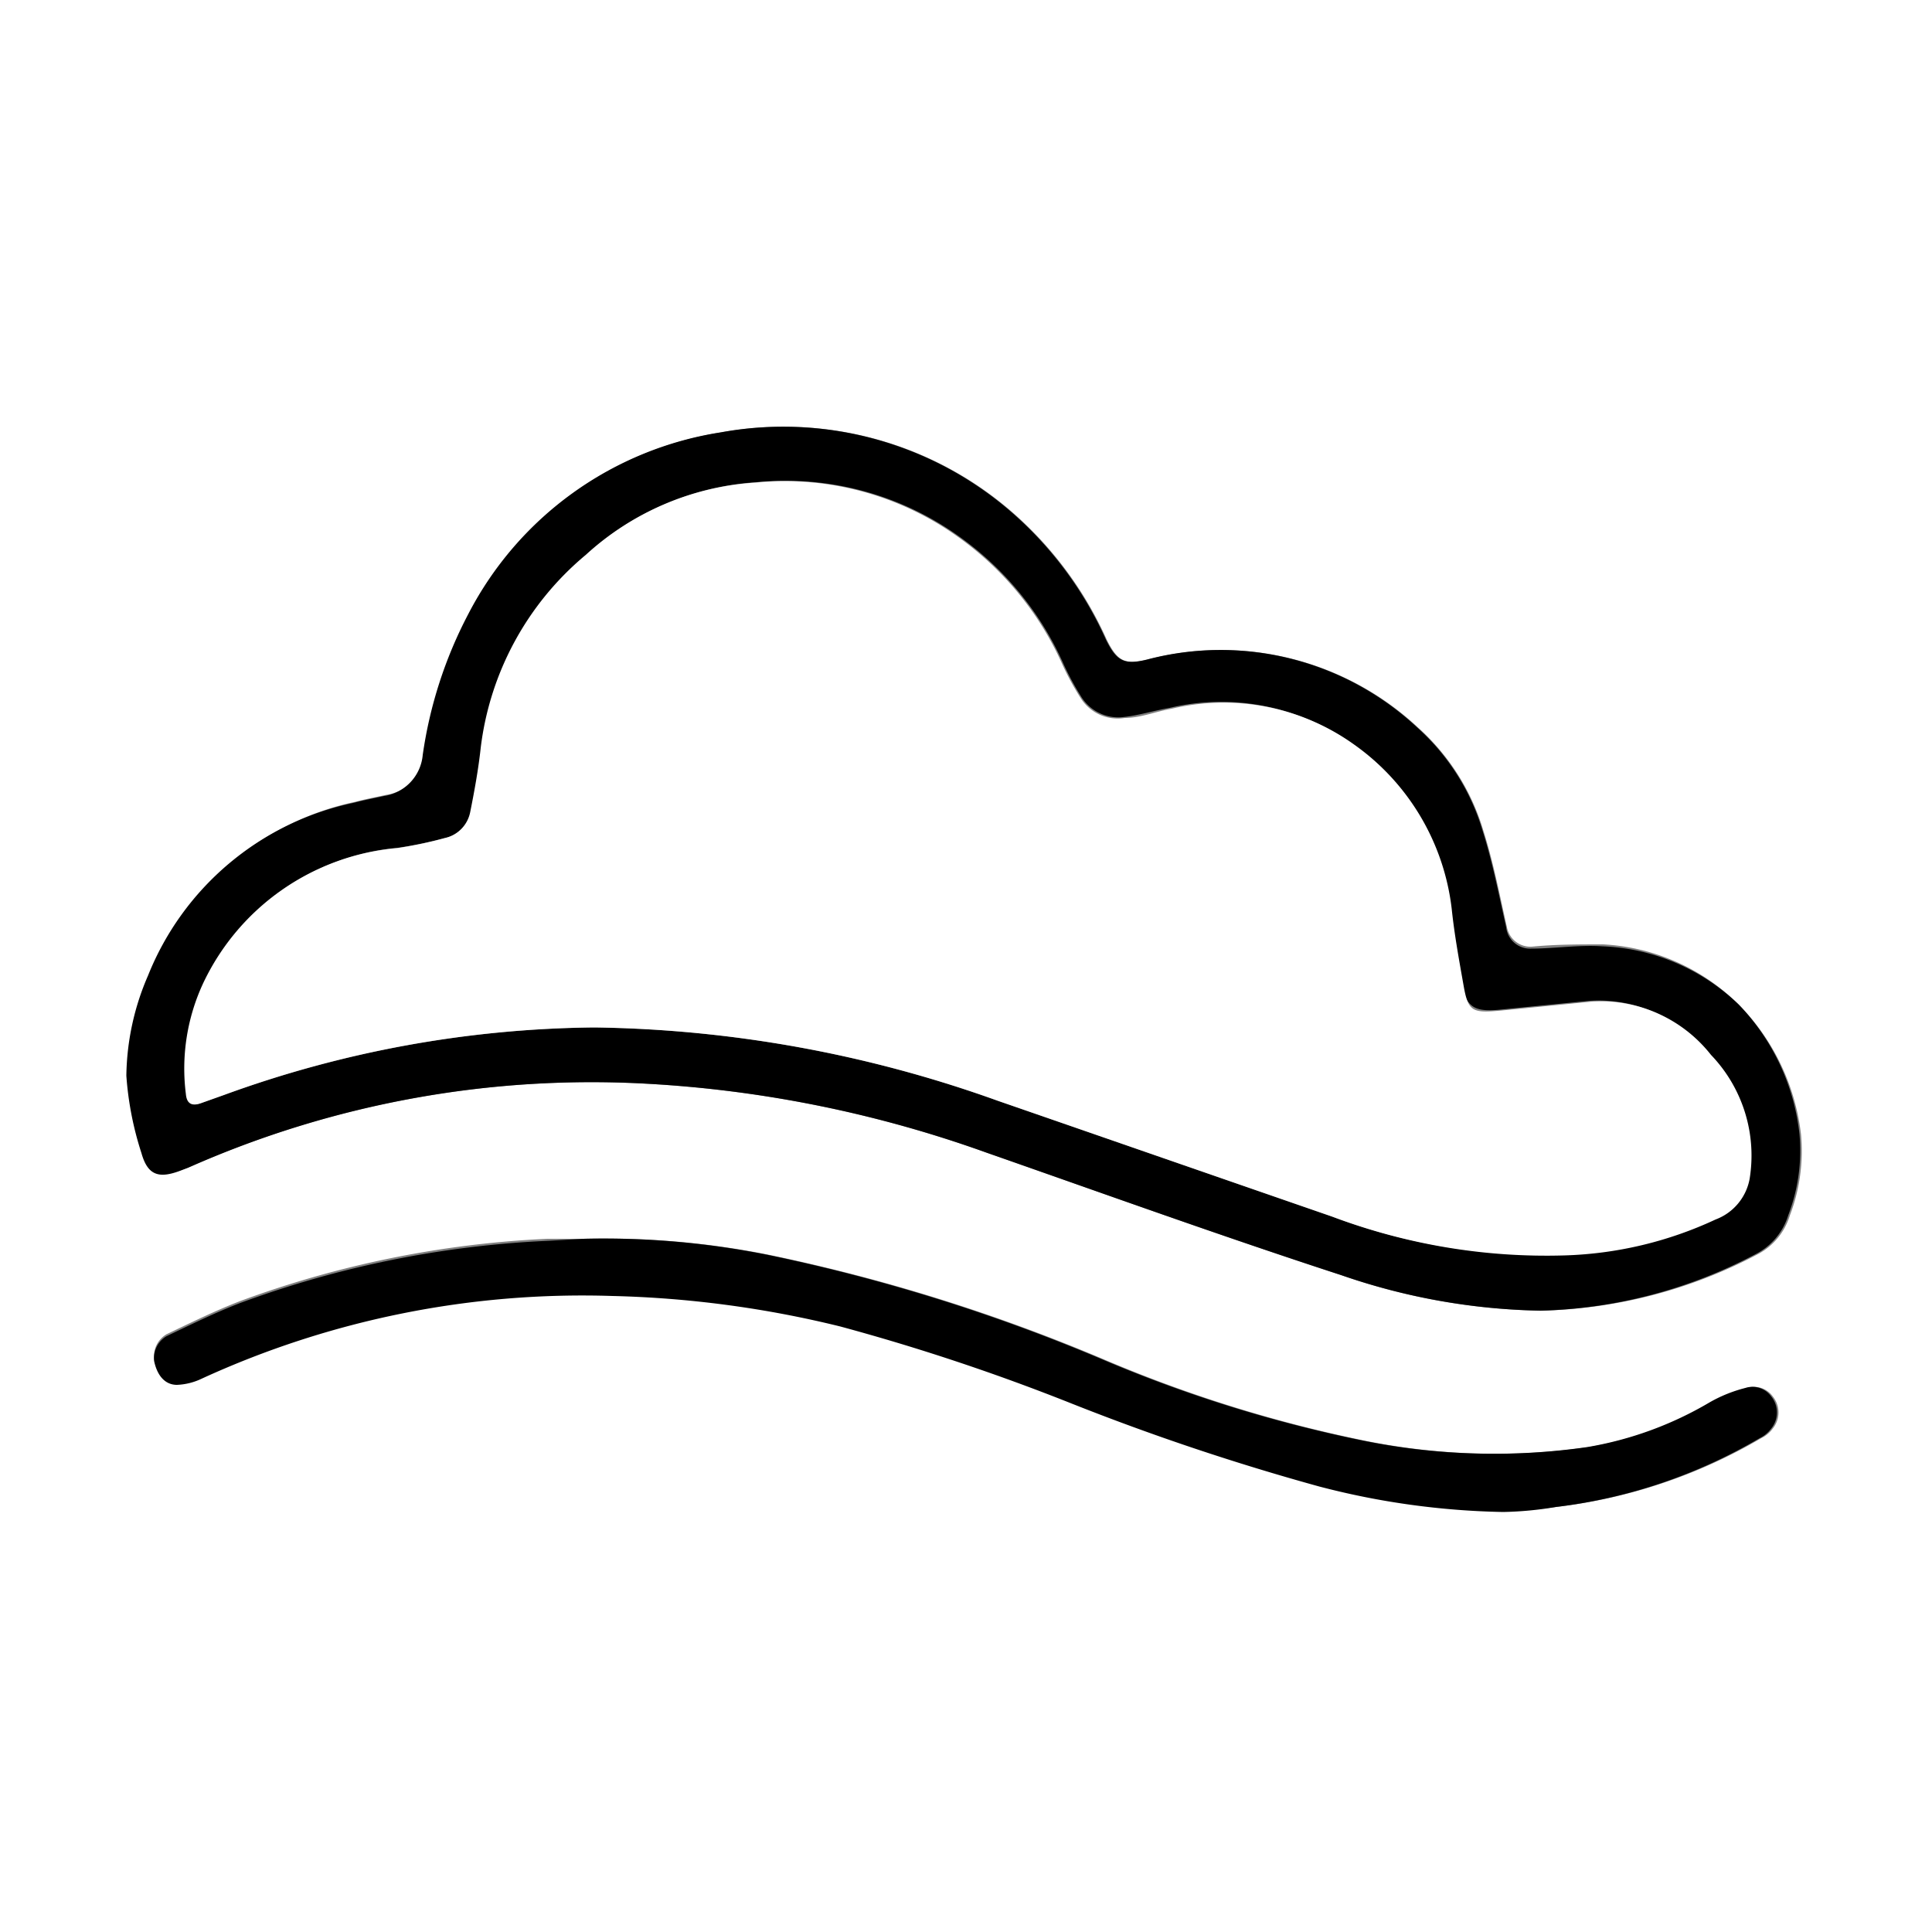
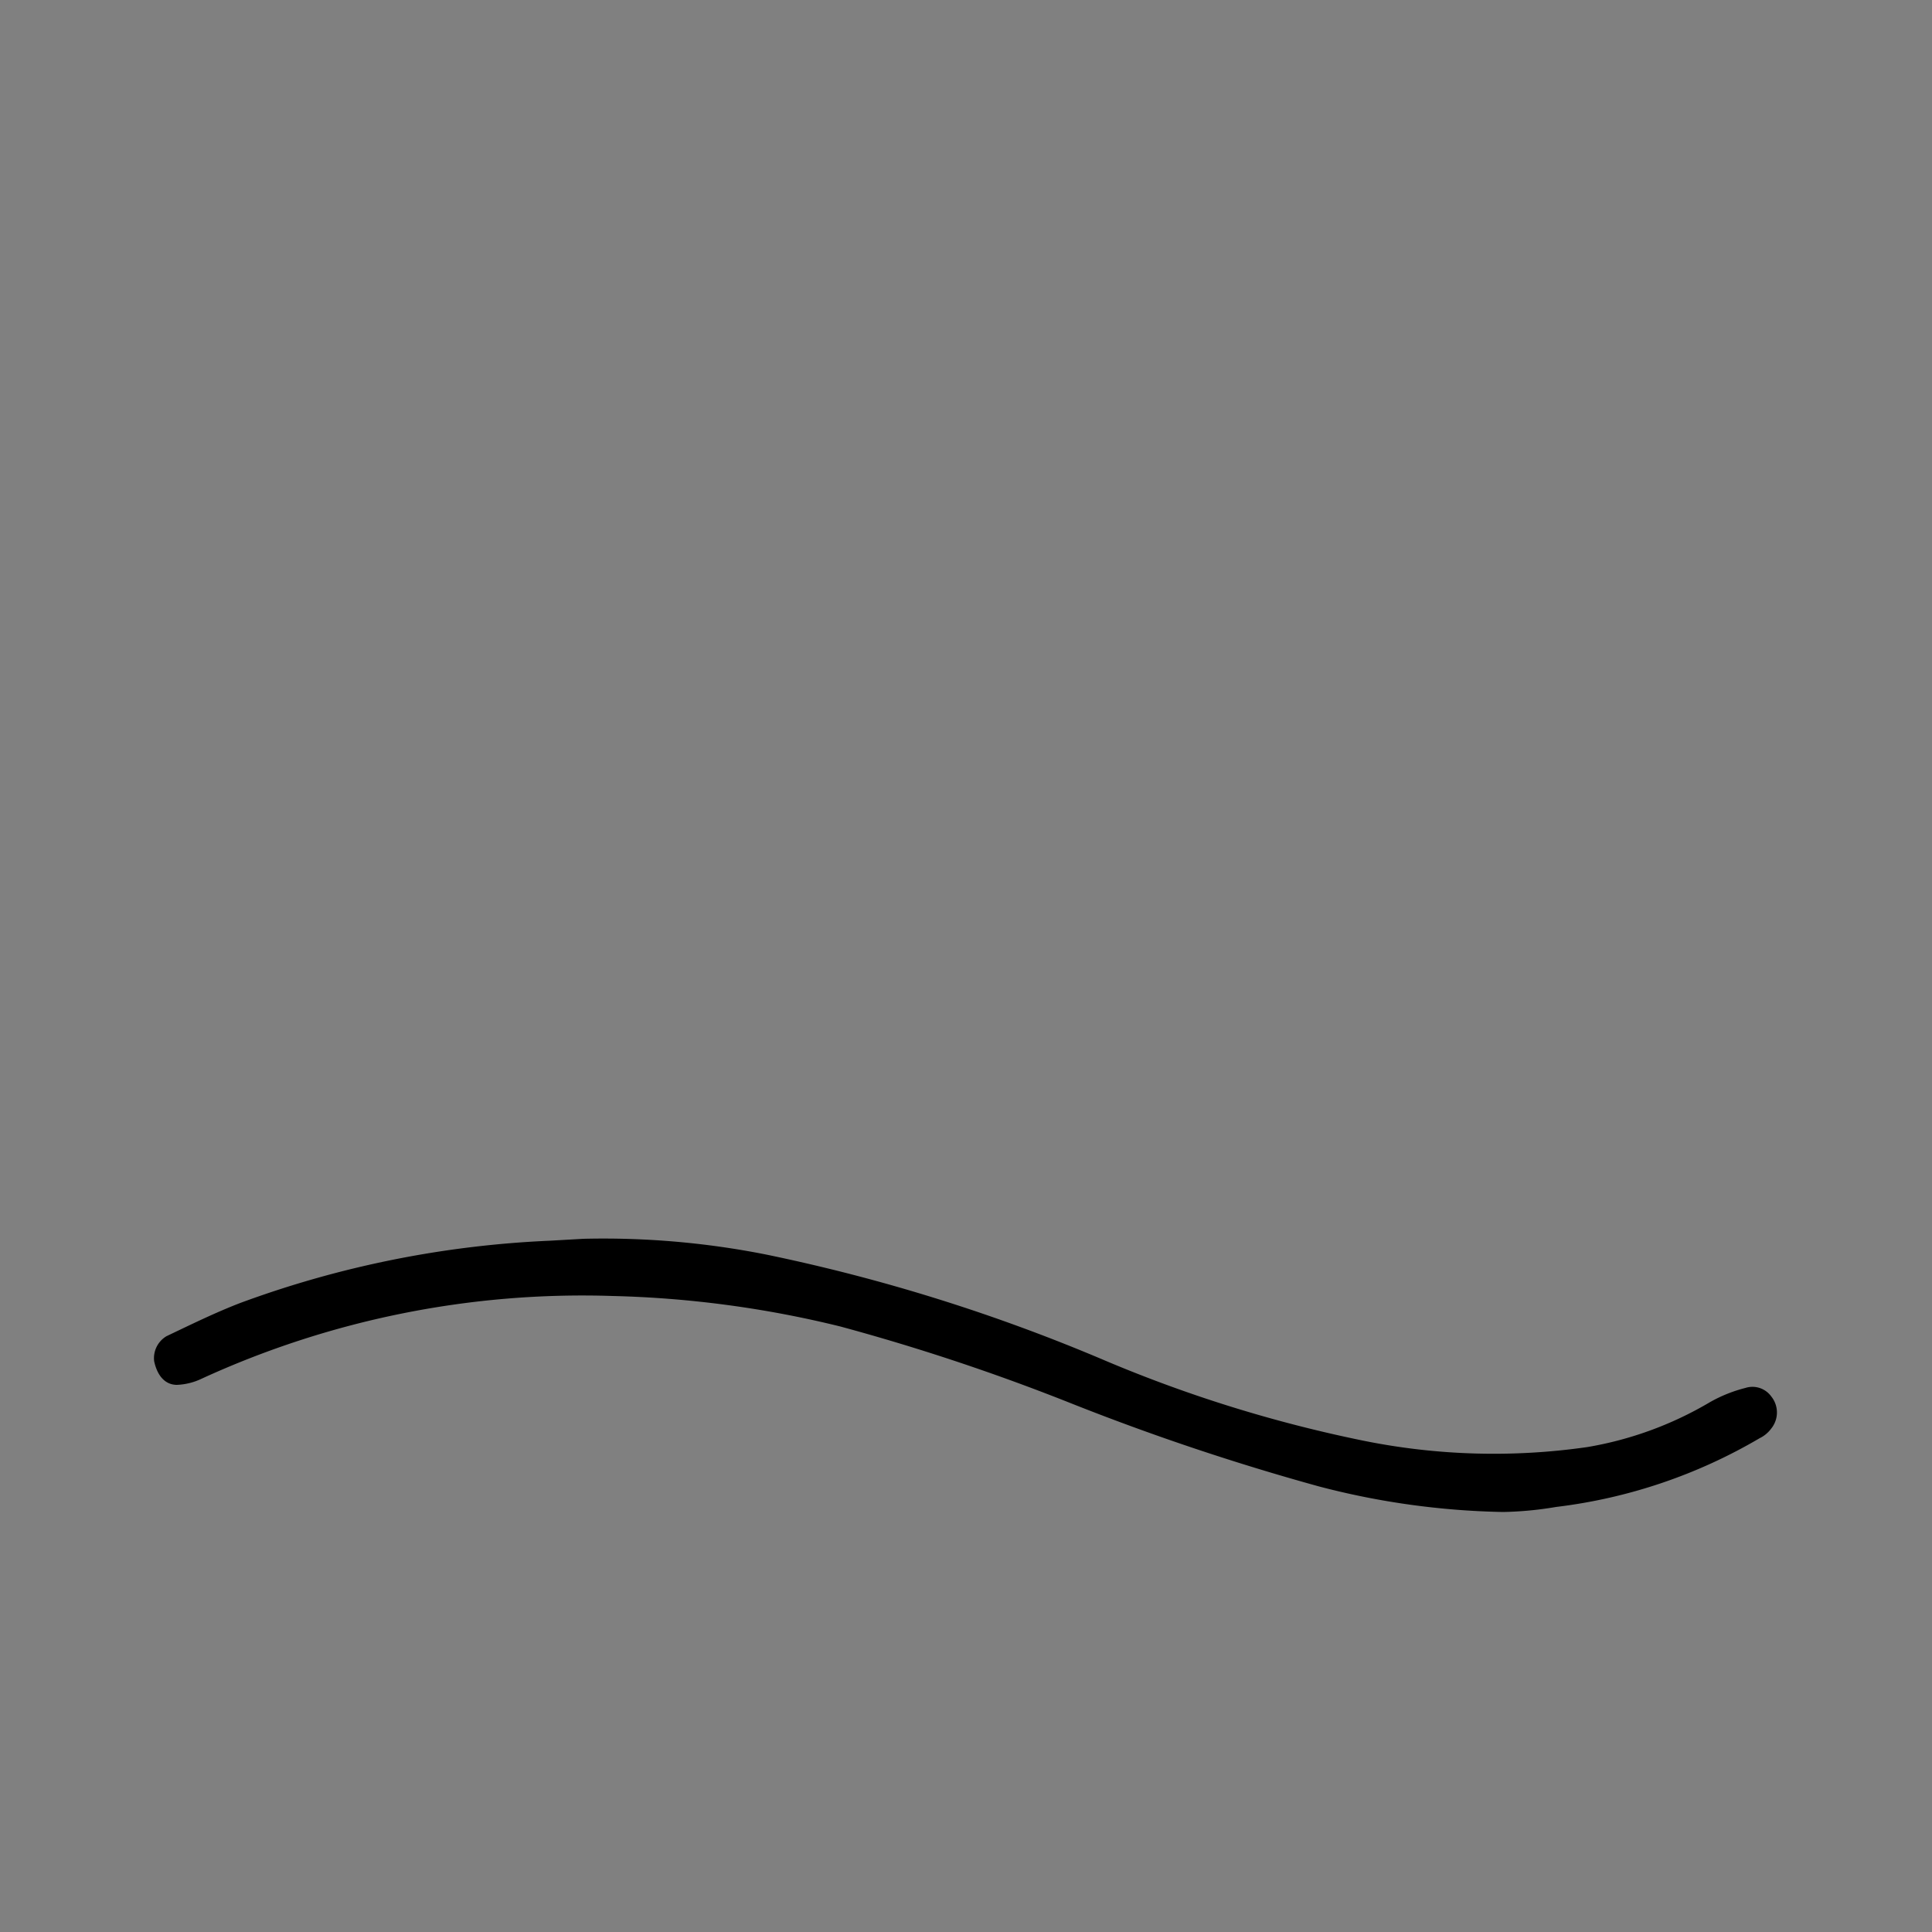
<svg xmlns="http://www.w3.org/2000/svg" id="图层_1" data-name="图层 1" viewBox="0 0 50 50">
  <rect x="0" y="0" width="50" height="50" fill="#808080" stroke="none" />
  <defs>
    <style>.cls-1{fill:#fff;}</style>
  </defs>
-   <path class="cls-1" d="M50,50H0V0H50ZM39.87,33.92a12.57,12.57,0,0,0,5.62-1.46,1.69,1.69,0,0,0,.83-1,4.67,4.67,0,0,0,.29-2.1A5.73,5.73,0,0,0,45,26a5.38,5.38,0,0,0-3.52-1.56c-.61,0-1.23,0-1.84.06A.62.62,0,0,1,39,24c-.19-.84-.35-1.68-.61-2.5a5.8,5.8,0,0,0-1.69-2.67,7.46,7.46,0,0,0-7-1.76c-.58.14-.78.05-1.06-.52a9.56,9.56,0,0,0-2.38-3.24,9,9,0,0,0-7.59-2.12,8.89,8.89,0,0,0-6.53,4.7A11.24,11.24,0,0,0,11,19.51a1.18,1.18,0,0,1-1,1.06c-.27.06-.54.11-.8.18a7.36,7.36,0,0,0-5.31,4.47,6.7,6.7,0,0,0-.56,2.59,8.37,8.37,0,0,0,.39,2c.15.57.43.67,1,.46l.21-.08A25.73,25.73,0,0,1,16.8,28.05a31,31,0,0,1,8.73,1.78C28.59,30.9,31.64,32,34.71,33A16.6,16.6,0,0,0,39.87,33.92ZM15.1,32.06l-.93,0a26.41,26.41,0,0,0-7.95,1.61c-.65.25-1.28.56-1.91.86a.66.66,0,0,0-.32.65c.08.37.28.61.59.61a1.63,1.63,0,0,0,.64-.16,23.63,23.63,0,0,1,10.61-2.14,27.29,27.29,0,0,1,5.9.79,55.13,55.13,0,0,1,6,2,62.21,62.21,0,0,0,6.39,2.14,20.16,20.16,0,0,0,4.76.66A9.07,9.07,0,0,0,40.27,39a13.59,13.59,0,0,0,5.31-1.78.81.81,0,0,0,.3-.25.66.66,0,0,0,0-.83.6.6,0,0,0-.67-.22,3.69,3.69,0,0,0-.92.37,9.24,9.24,0,0,1-3.17,1.16,17,17,0,0,1-5.82-.17,35.2,35.2,0,0,1-6.64-2.06,46.35,46.35,0,0,0-8.78-2.75A21.6,21.6,0,0,0,15.1,32.06Z" />
-   <path d="M39.87,33.92A16.6,16.6,0,0,1,34.71,33c-3.07-1-6.12-2.1-9.18-3.17a31,31,0,0,0-8.73-1.78A25.73,25.73,0,0,0,4.87,30.22l-.21.08c-.56.21-.84.11-1-.46a8.37,8.37,0,0,1-.39-2,6.7,6.7,0,0,1,.56-2.59,7.36,7.36,0,0,1,5.31-4.47c.26-.07.53-.12.8-.18a1.18,1.18,0,0,0,1-1.06,11.24,11.24,0,0,1,1.18-3.65,8.89,8.89,0,0,1,6.53-4.7,9,9,0,0,1,7.59,2.12,9.56,9.56,0,0,1,2.38,3.24c.28.57.48.66,1.06.52a7.46,7.46,0,0,1,7,1.76,5.8,5.8,0,0,1,1.69,2.67c.26.82.42,1.66.61,2.5a.62.62,0,0,0,.64.55c.61,0,1.23-.1,1.84-.06A5.38,5.38,0,0,1,45,26a5.73,5.73,0,0,1,1.57,3.35,4.67,4.67,0,0,1-.29,2.1,1.69,1.69,0,0,1-.83,1A12.57,12.57,0,0,1,39.87,33.92ZM15.38,26.59a32.08,32.08,0,0,1,10.39,1.88c2.89,1,5.77,2,8.66,3a15.69,15.69,0,0,0,6,1,9.93,9.93,0,0,0,3.91-.93,1.39,1.39,0,0,0,.88-1.05,3.76,3.76,0,0,0-1-3.21,3.63,3.63,0,0,0-3.07-1.38l-2.33.23c-.71.07-.85-.1-1-.63s-.24-1.31-.31-2a6.07,6.07,0,0,0-2.51-4.24,5.8,5.8,0,0,0-4.73-.94c-.41.07-.81.2-1.22.24A1.13,1.13,0,0,1,28,18.06a7.25,7.25,0,0,1-.51-.95,8.09,8.09,0,0,0-2.66-3.22,7.7,7.7,0,0,0-5.26-1.41,7.17,7.17,0,0,0-4.38,1.87,7.7,7.7,0,0,0-2.72,5c-.06.55-.16,1.1-.27,1.65a.86.86,0,0,1-.66.68,10.5,10.5,0,0,1-1.24.26,6.14,6.14,0,0,0-5,3.47,5.23,5.23,0,0,0-.46,2.89c0,.27.14.33.39.24l.59-.21A28.72,28.72,0,0,1,15.38,26.59Z" />
  <path d="M15.1,32.06a21.6,21.6,0,0,1,4.74.41,46.35,46.35,0,0,1,8.78,2.75,35.2,35.2,0,0,0,6.64,2.06,17,17,0,0,0,5.82.17,9.24,9.24,0,0,0,3.17-1.16,3.69,3.69,0,0,1,.92-.37.6.6,0,0,1,.67.22.66.66,0,0,1,0,.83.81.81,0,0,1-.3.25A13.59,13.59,0,0,1,40.27,39a9.07,9.07,0,0,1-1.37.13,20.16,20.16,0,0,1-4.76-.66,62.21,62.21,0,0,1-6.39-2.14,55.13,55.13,0,0,0-6-2,27.29,27.29,0,0,0-5.9-.79A23.63,23.63,0,0,0,5.22,35.68a1.63,1.63,0,0,1-.64.16c-.31,0-.51-.24-.59-.61a.66.66,0,0,1,.32-.65c.63-.3,1.26-.61,1.91-.86a26.41,26.41,0,0,1,8-1.61Z" />
-   <path class="cls-1" d="M15.38,26.59a28.72,28.72,0,0,0-9.59,1.75l-.59.21c-.25.09-.37,0-.39-.24a5.23,5.23,0,0,1,.46-2.89,6.14,6.14,0,0,1,5-3.47,10.5,10.5,0,0,0,1.24-.26.86.86,0,0,0,.66-.68c.11-.55.21-1.1.27-1.65a7.7,7.7,0,0,1,2.72-5,7.17,7.17,0,0,1,4.38-1.87,7.7,7.7,0,0,1,5.26,1.41,8.09,8.09,0,0,1,2.66,3.22,7.25,7.25,0,0,0,.51.95,1.13,1.13,0,0,0,1.14.51c.41,0,.81-.17,1.22-.24a5.8,5.8,0,0,1,4.73.94,6.07,6.07,0,0,1,2.51,4.24c.07.67.19,1.32.31,2s.24.7,1,.63l2.33-.23a3.63,3.63,0,0,1,3.07,1.38,3.76,3.76,0,0,1,1,3.21,1.39,1.39,0,0,1-.88,1.05,9.93,9.93,0,0,1-3.91.93,15.69,15.69,0,0,1-6-1c-2.89-1-5.77-2-8.66-3A32.08,32.08,0,0,0,15.38,26.59Z" />
</svg>